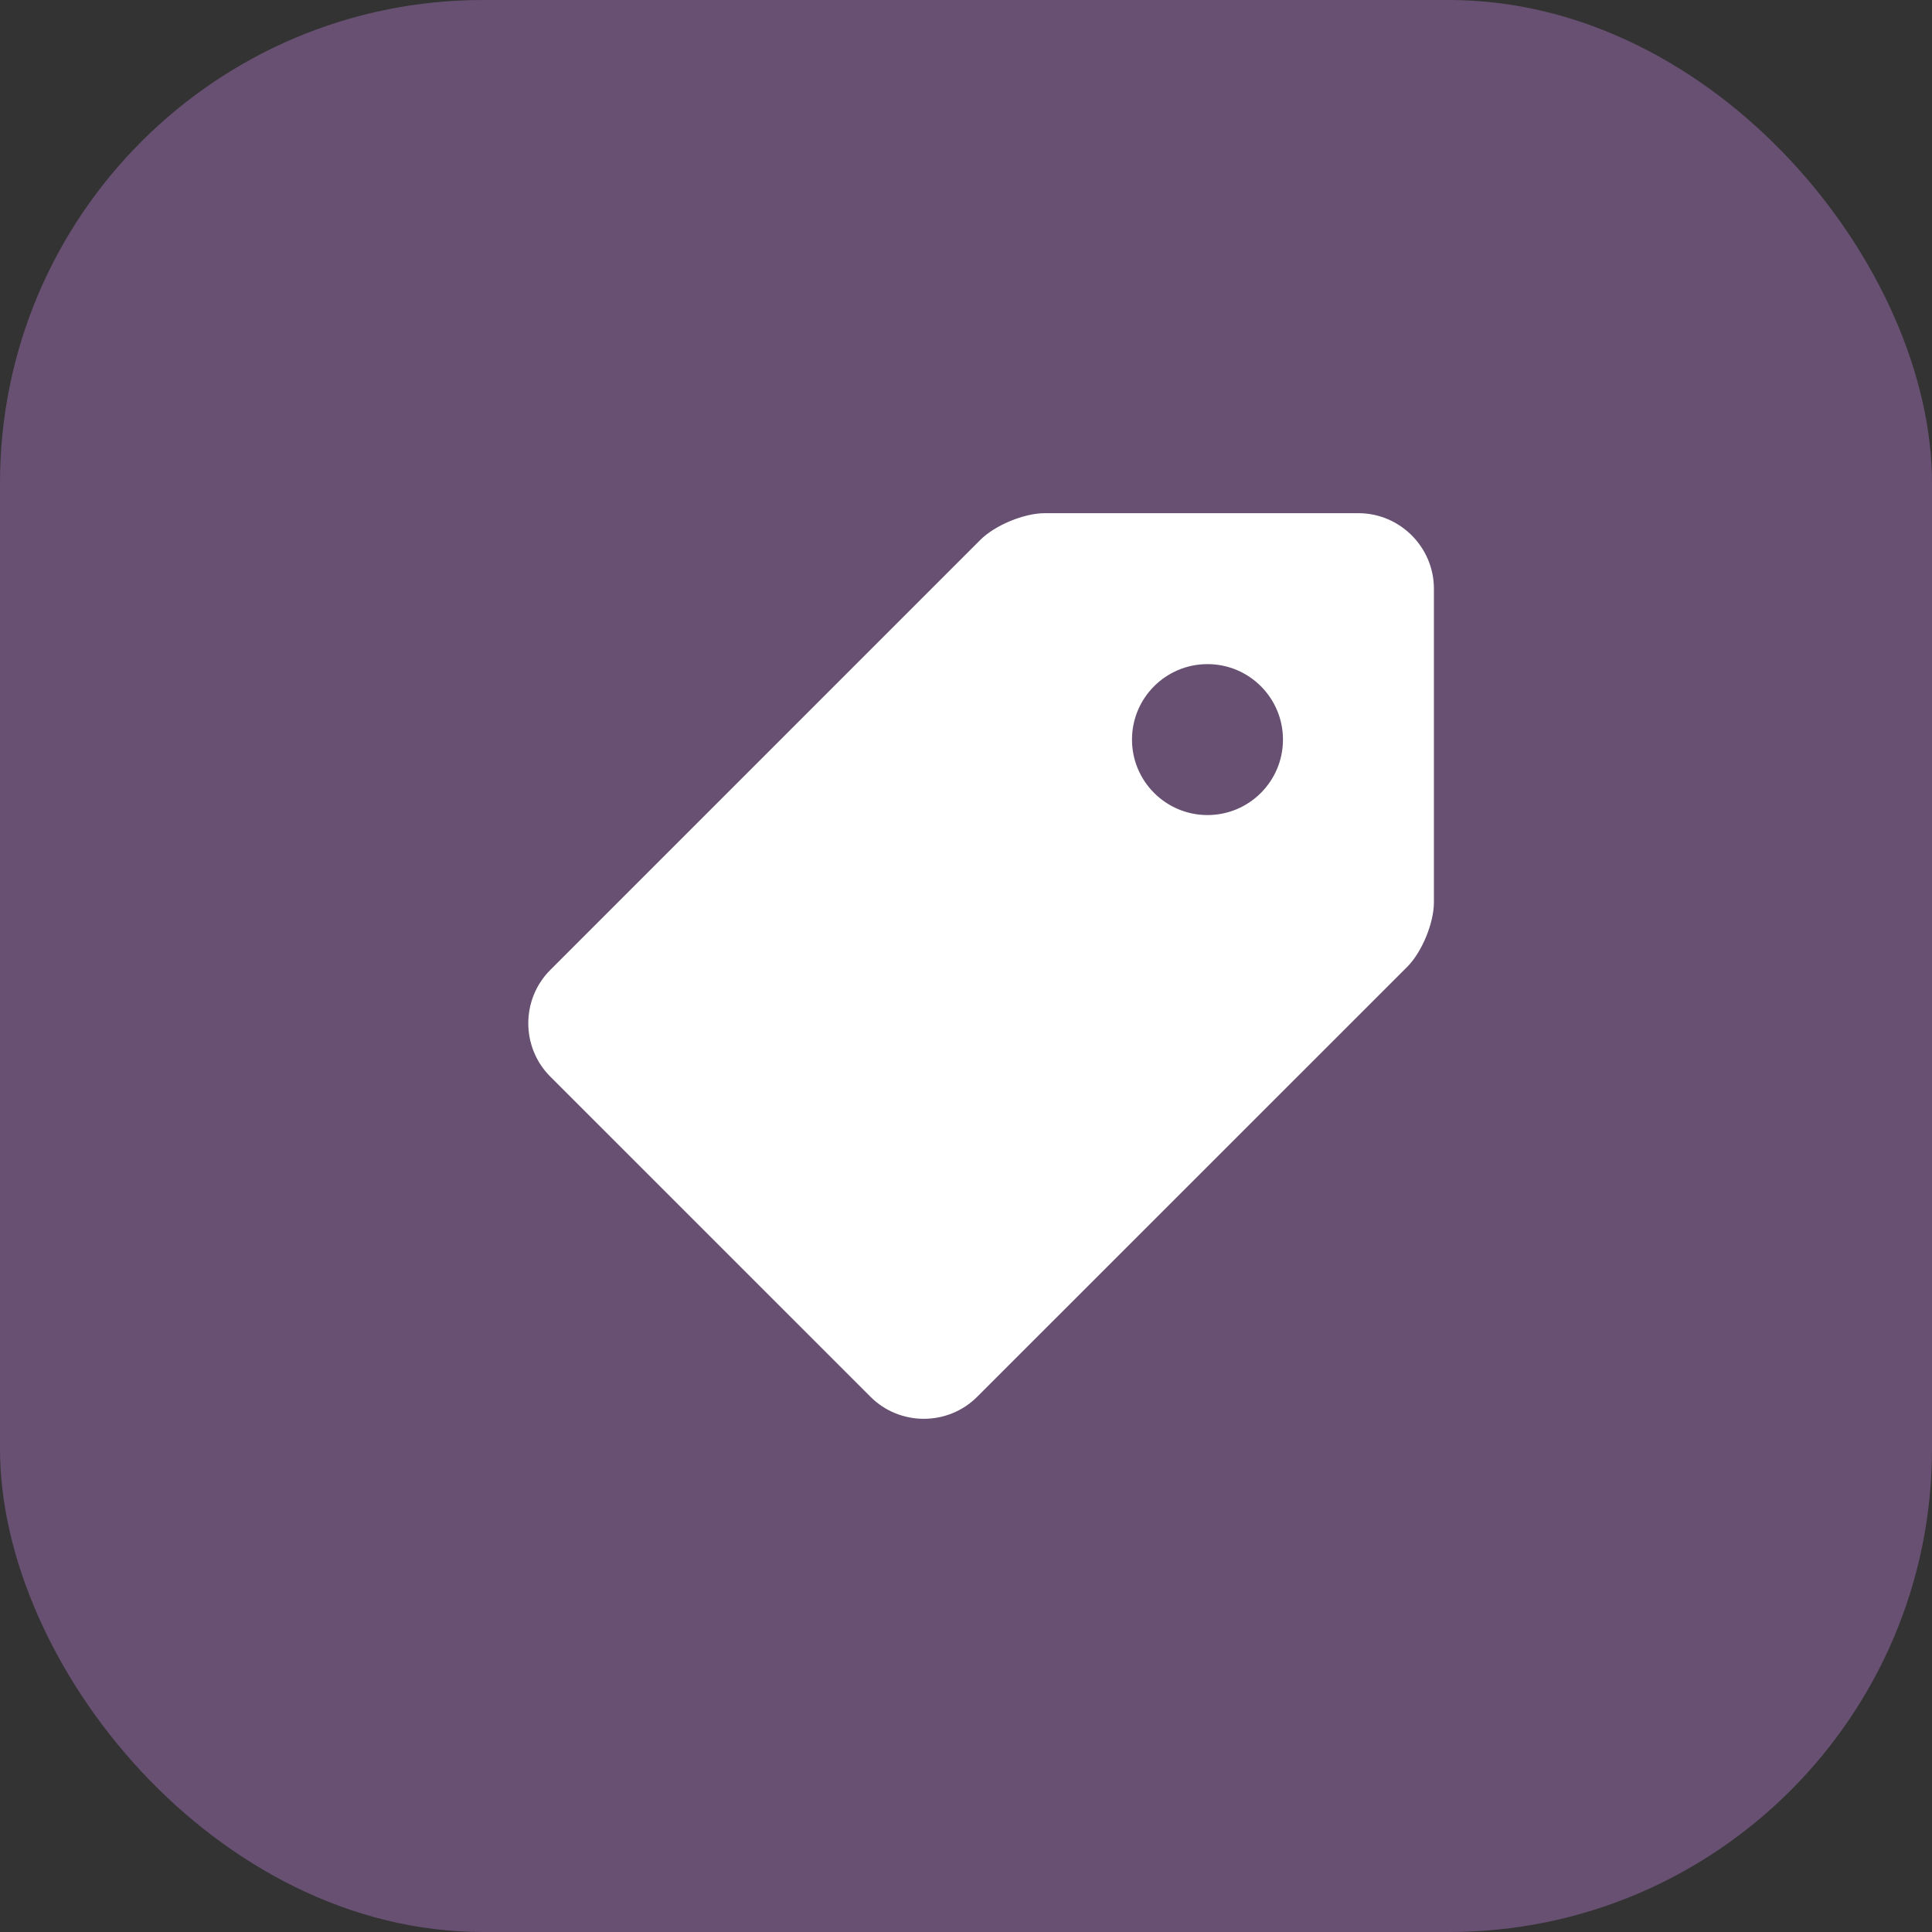
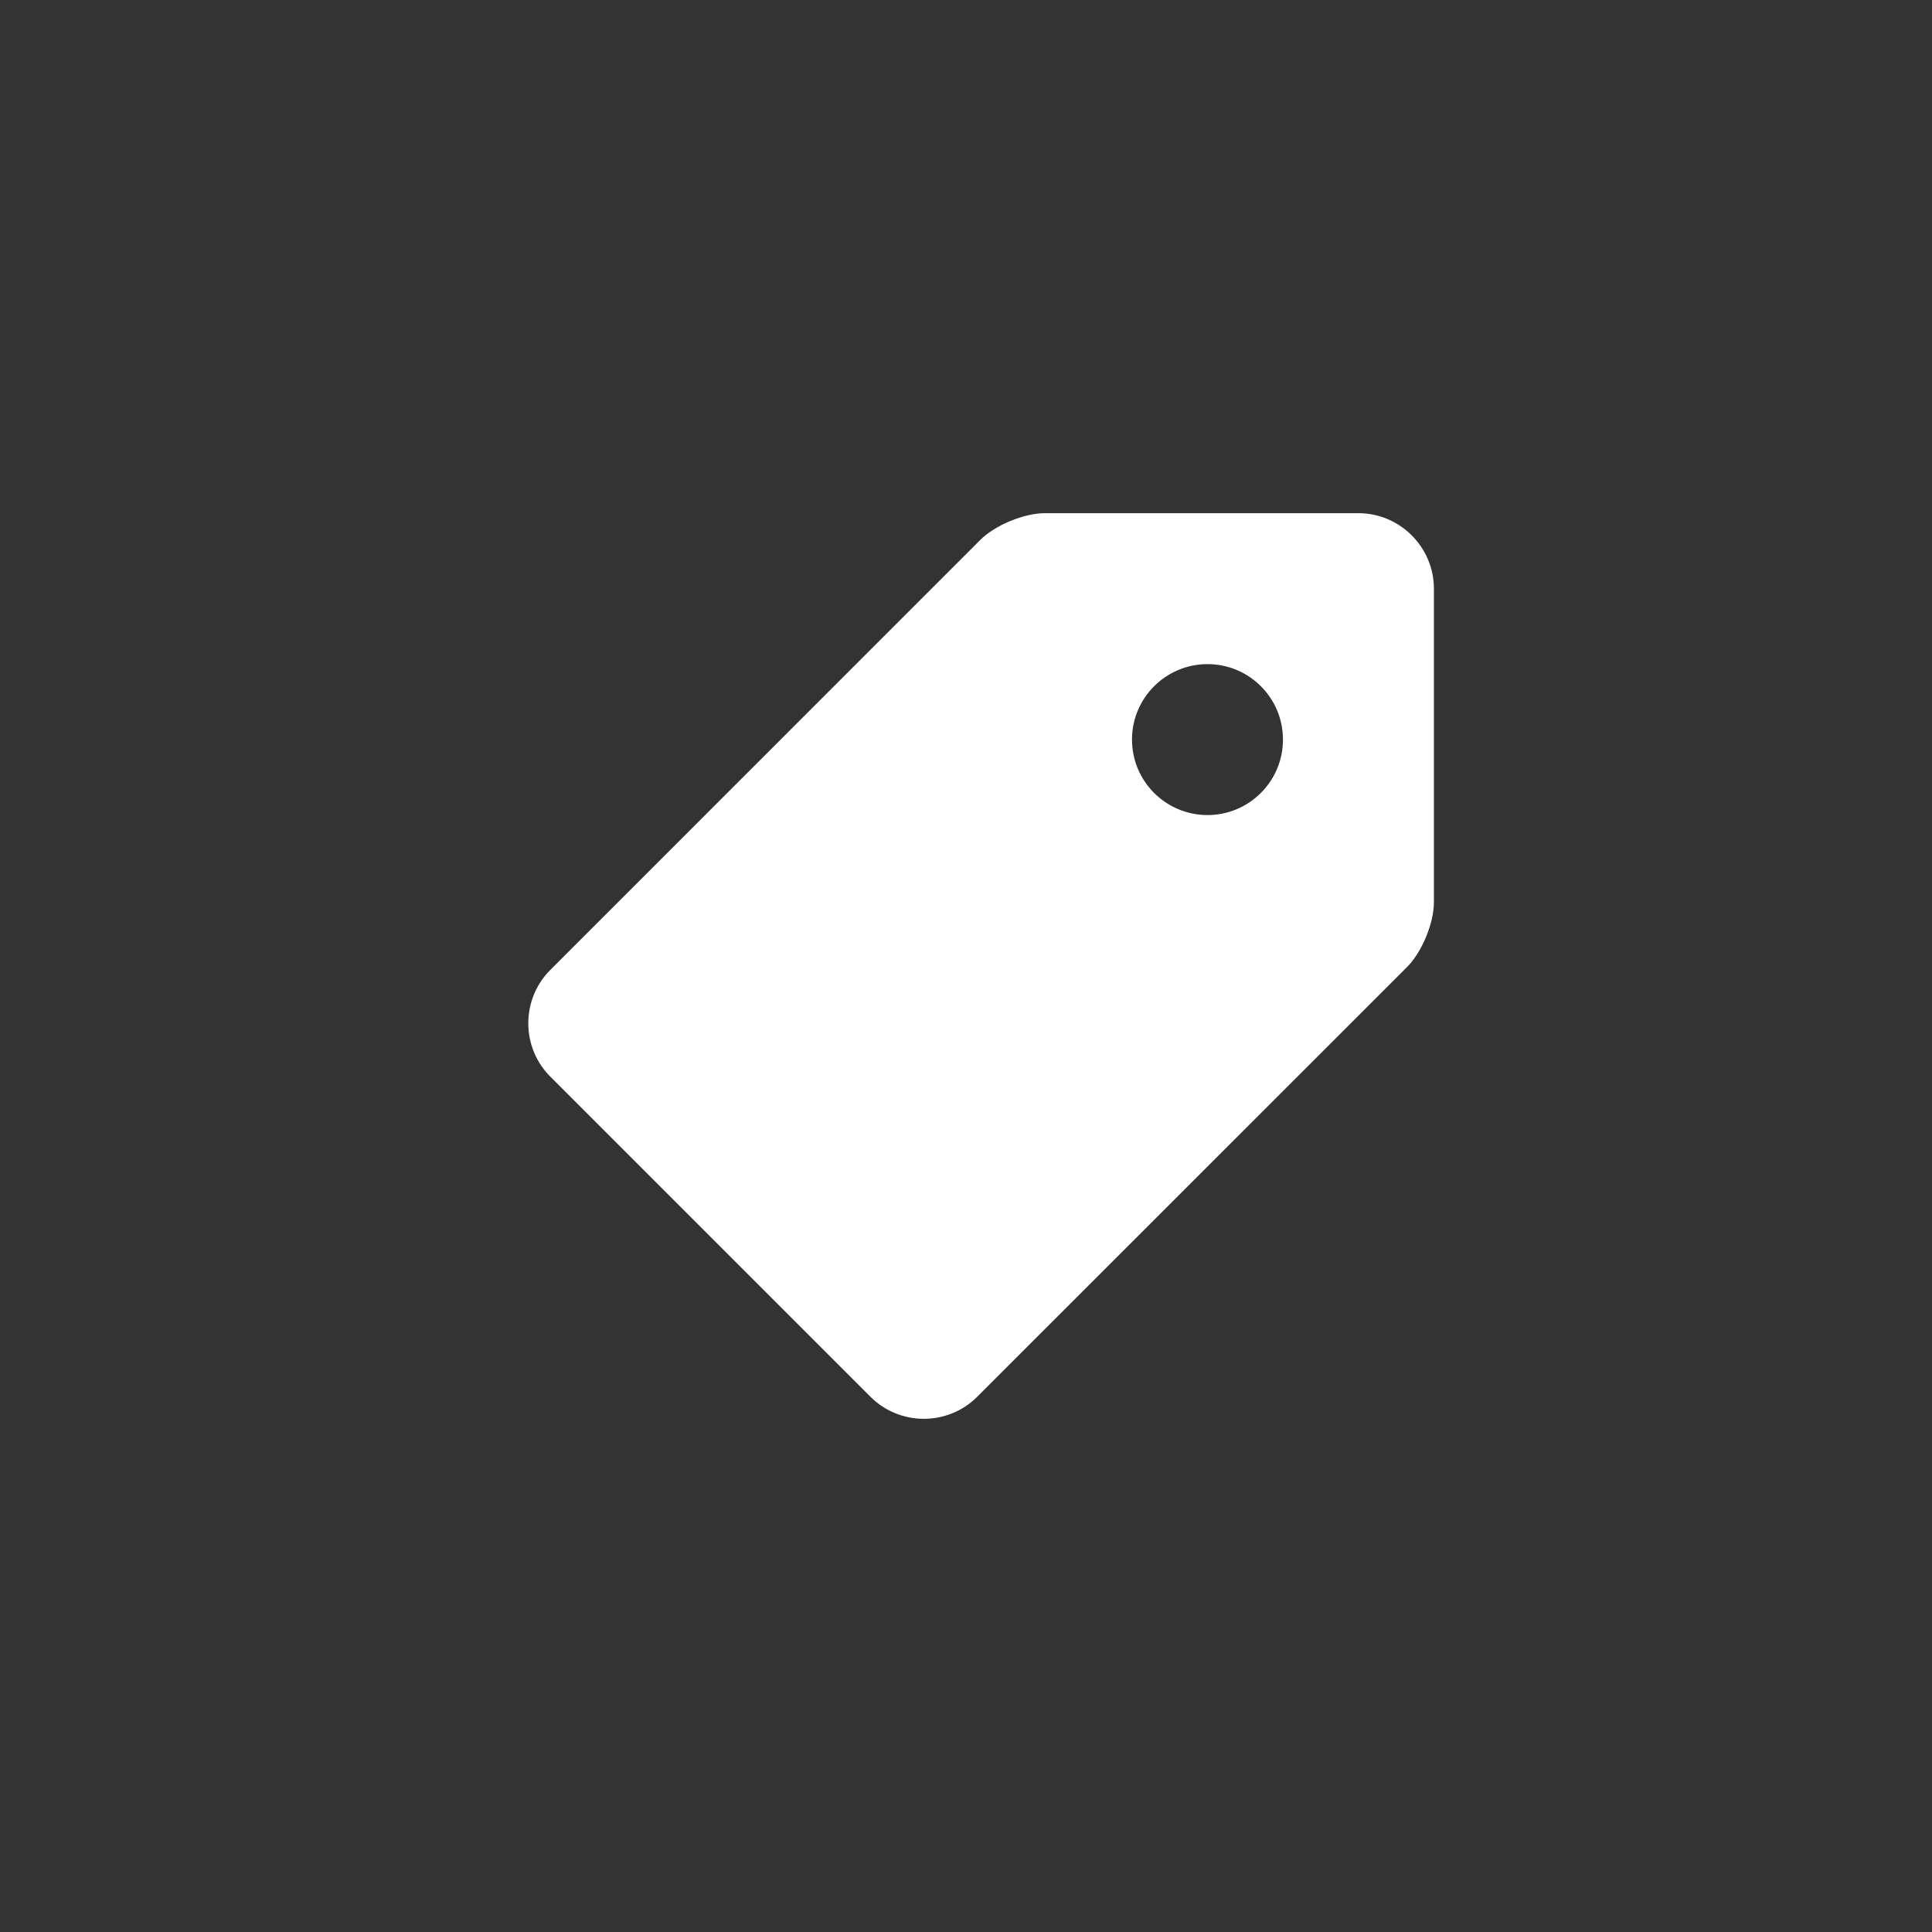
<svg xmlns="http://www.w3.org/2000/svg" width="64" height="64" viewBox="0 0 64 64" fill="none">
  <rect x="0" y="0" width="64" height="64" fill="#333333" stroke="none" />
-   <rect width="64" height="64" rx="16" fill="#745881" fill-opacity="0.8" />
  <g clip-path="url(#clip0_10311_61896)">
-     <path d="M45 17H34.609C33.922 17 32.961 17.398 32.475 17.884L18.23 32.13C17.257 33.101 17.257 34.694 18.23 35.665L28.837 46.271C29.807 47.243 31.399 47.243 32.371 46.27L46.617 32.027C47.102 31.541 47.5 30.579 47.5 29.893V19.5C47.5 18.126 46.374 17 45 17ZM40 27C38.619 27 37.499 25.88 37.499 24.5C37.499 23.118 38.619 22 40 22C41.38 22 42.5 23.118 42.5 24.5C42.5 25.88 41.38 27 40 27Z" fill="white" />
+     <path d="M45 17H34.609C33.922 17 32.961 17.398 32.475 17.884L18.23 32.13C17.257 33.101 17.257 34.694 18.23 35.665L28.837 46.271C29.807 47.243 31.399 47.243 32.371 46.27L46.617 32.027C47.102 31.541 47.5 30.579 47.5 29.893V19.5C47.5 18.126 46.374 17 45 17ZM40 27C38.619 27 37.499 25.88 37.499 24.5C37.499 23.118 38.619 22 40 22C41.38 22 42.5 23.118 42.5 24.5C42.5 25.88 41.38 27 40 27" fill="white" />
  </g>
  <defs>
    <clipPath id="clip0_10311_61896">
      <rect width="30" height="30" fill="white" transform="translate(17.5 17)" />
    </clipPath>
  </defs>
</svg>